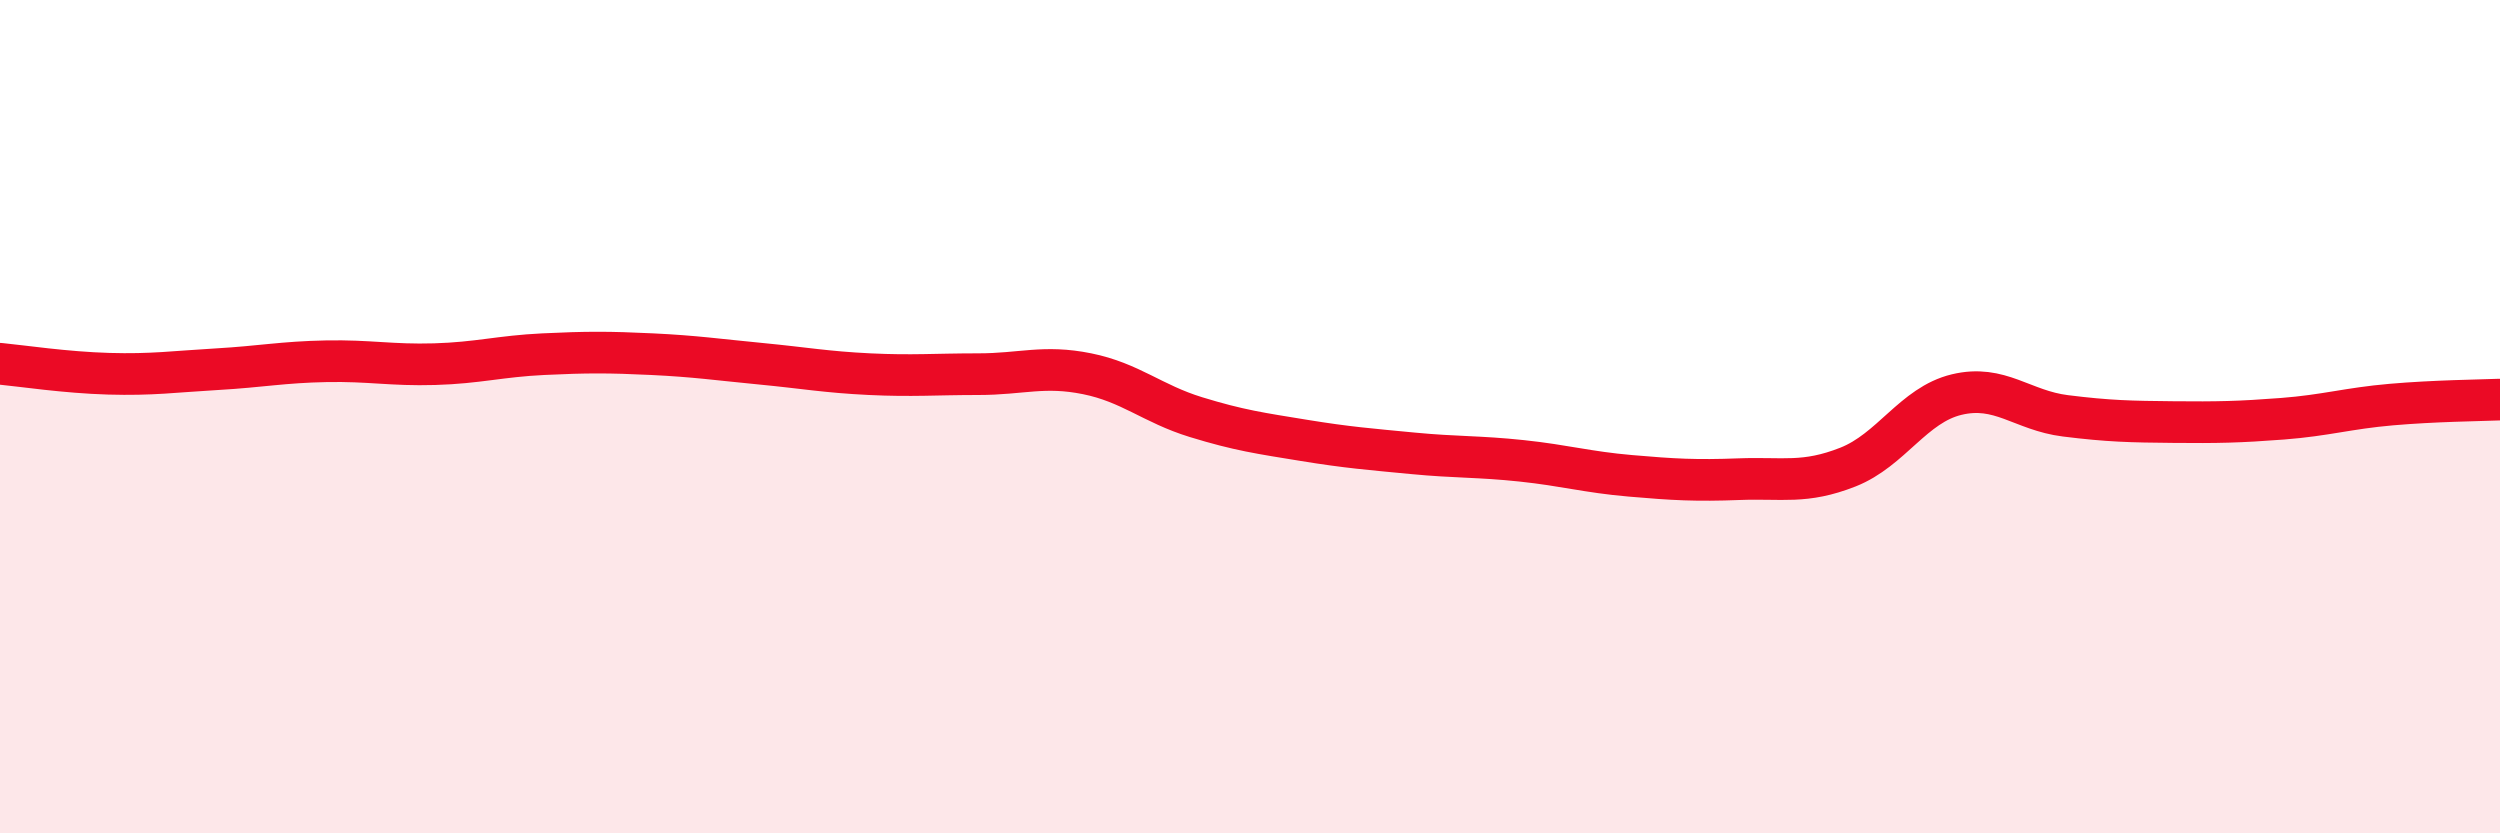
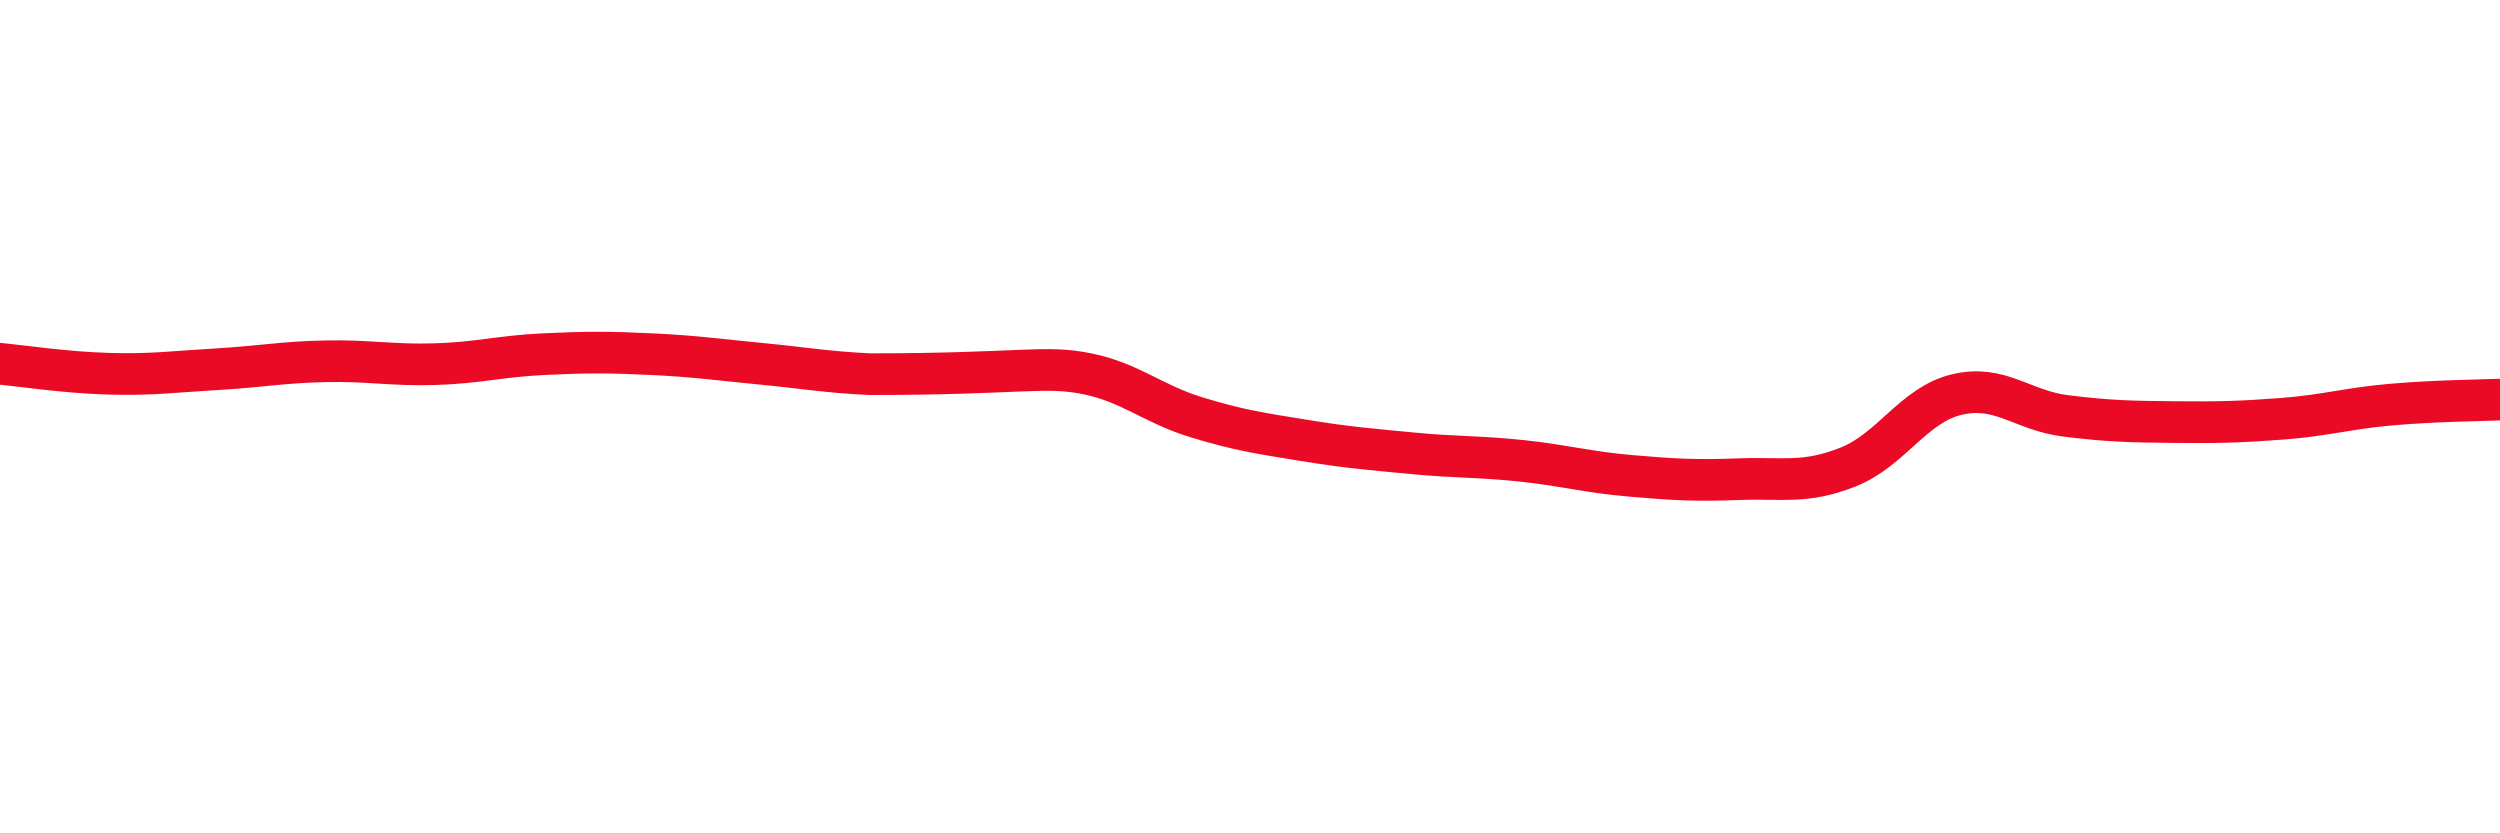
<svg xmlns="http://www.w3.org/2000/svg" width="60" height="20" viewBox="0 0 60 20">
-   <path d="M 0,8.73 C 0.52,8.78 1.57,8.94 2.61,8.97 C 3.65,9 4.18,8.92 5.22,8.86 C 6.26,8.8 6.79,8.69 7.83,8.67 C 8.87,8.65 9.39,8.77 10.43,8.74 C 11.47,8.71 12,8.55 13.04,8.5 C 14.08,8.45 14.61,8.45 15.65,8.5 C 16.69,8.55 17.22,8.63 18.26,8.73 C 19.3,8.83 19.83,8.93 20.87,8.98 C 21.91,9.03 22.44,8.98 23.48,8.98 C 24.52,8.98 25.05,8.76 26.09,8.97 C 27.13,9.18 27.66,9.69 28.7,10.01 C 29.74,10.33 30.26,10.4 31.3,10.57 C 32.34,10.74 32.87,10.78 33.91,10.88 C 34.95,10.98 35.48,10.95 36.52,11.06 C 37.56,11.17 38.09,11.33 39.13,11.42 C 40.17,11.51 40.7,11.54 41.74,11.5 C 42.78,11.46 43.31,11.62 44.35,11.21 C 45.39,10.8 45.92,9.72 46.96,9.47 C 48,9.22 48.53,9.85 49.57,9.98 C 50.61,10.11 51.13,10.12 52.17,10.13 C 53.21,10.14 53.74,10.13 54.78,10.05 C 55.82,9.97 56.35,9.8 57.39,9.71 C 58.43,9.62 59.48,9.61 60,9.59L60 20L0 20Z" fill="#EB0A25" opacity="0.1" stroke-linecap="round" stroke-linejoin="round" />
-   <path d="M 0,8.73 C 0.52,8.78 1.57,8.94 2.61,8.97 C 3.65,9 4.18,8.92 5.22,8.86 C 6.26,8.8 6.79,8.69 7.83,8.67 C 8.87,8.65 9.39,8.77 10.43,8.74 C 11.47,8.71 12,8.55 13.04,8.5 C 14.08,8.45 14.61,8.45 15.65,8.5 C 16.69,8.55 17.22,8.63 18.26,8.73 C 19.3,8.83 19.83,8.93 20.87,8.98 C 21.91,9.03 22.44,8.98 23.48,8.98 C 24.52,8.98 25.05,8.76 26.09,8.97 C 27.13,9.18 27.66,9.69 28.7,10.01 C 29.74,10.33 30.26,10.4 31.3,10.57 C 32.34,10.74 32.87,10.78 33.91,10.88 C 34.95,10.98 35.48,10.95 36.52,11.06 C 37.56,11.17 38.09,11.33 39.13,11.42 C 40.17,11.51 40.7,11.54 41.74,11.5 C 42.78,11.46 43.31,11.62 44.35,11.21 C 45.39,10.8 45.92,9.72 46.96,9.47 C 48,9.22 48.53,9.85 49.57,9.98 C 50.61,10.11 51.13,10.12 52.17,10.13 C 53.21,10.14 53.74,10.13 54.78,10.05 C 55.82,9.97 56.35,9.8 57.39,9.71 C 58.43,9.62 59.48,9.61 60,9.59" stroke="#EB0A25" stroke-width="1" fill="none" stroke-linecap="round" stroke-linejoin="round" />
+   <path d="M 0,8.73 C 0.52,8.78 1.57,8.94 2.61,8.97 C 3.65,9 4.18,8.92 5.22,8.86 C 6.26,8.8 6.79,8.69 7.83,8.67 C 8.87,8.65 9.39,8.77 10.43,8.74 C 11.47,8.71 12,8.55 13.04,8.5 C 14.08,8.45 14.61,8.45 15.65,8.5 C 16.69,8.55 17.22,8.63 18.26,8.73 C 19.3,8.83 19.83,8.93 20.87,8.98 C 24.52,8.98 25.05,8.76 26.09,8.97 C 27.13,9.18 27.66,9.69 28.7,10.01 C 29.74,10.33 30.26,10.4 31.3,10.57 C 32.34,10.74 32.87,10.78 33.91,10.88 C 34.95,10.98 35.48,10.95 36.52,11.06 C 37.56,11.17 38.09,11.33 39.13,11.42 C 40.17,11.51 40.7,11.54 41.74,11.5 C 42.78,11.46 43.31,11.62 44.35,11.21 C 45.39,10.8 45.92,9.72 46.96,9.47 C 48,9.22 48.53,9.85 49.57,9.98 C 50.61,10.11 51.13,10.12 52.17,10.13 C 53.21,10.14 53.74,10.13 54.78,10.05 C 55.82,9.97 56.35,9.8 57.39,9.71 C 58.43,9.62 59.48,9.61 60,9.59" stroke="#EB0A25" stroke-width="1" fill="none" stroke-linecap="round" stroke-linejoin="round" />
</svg>